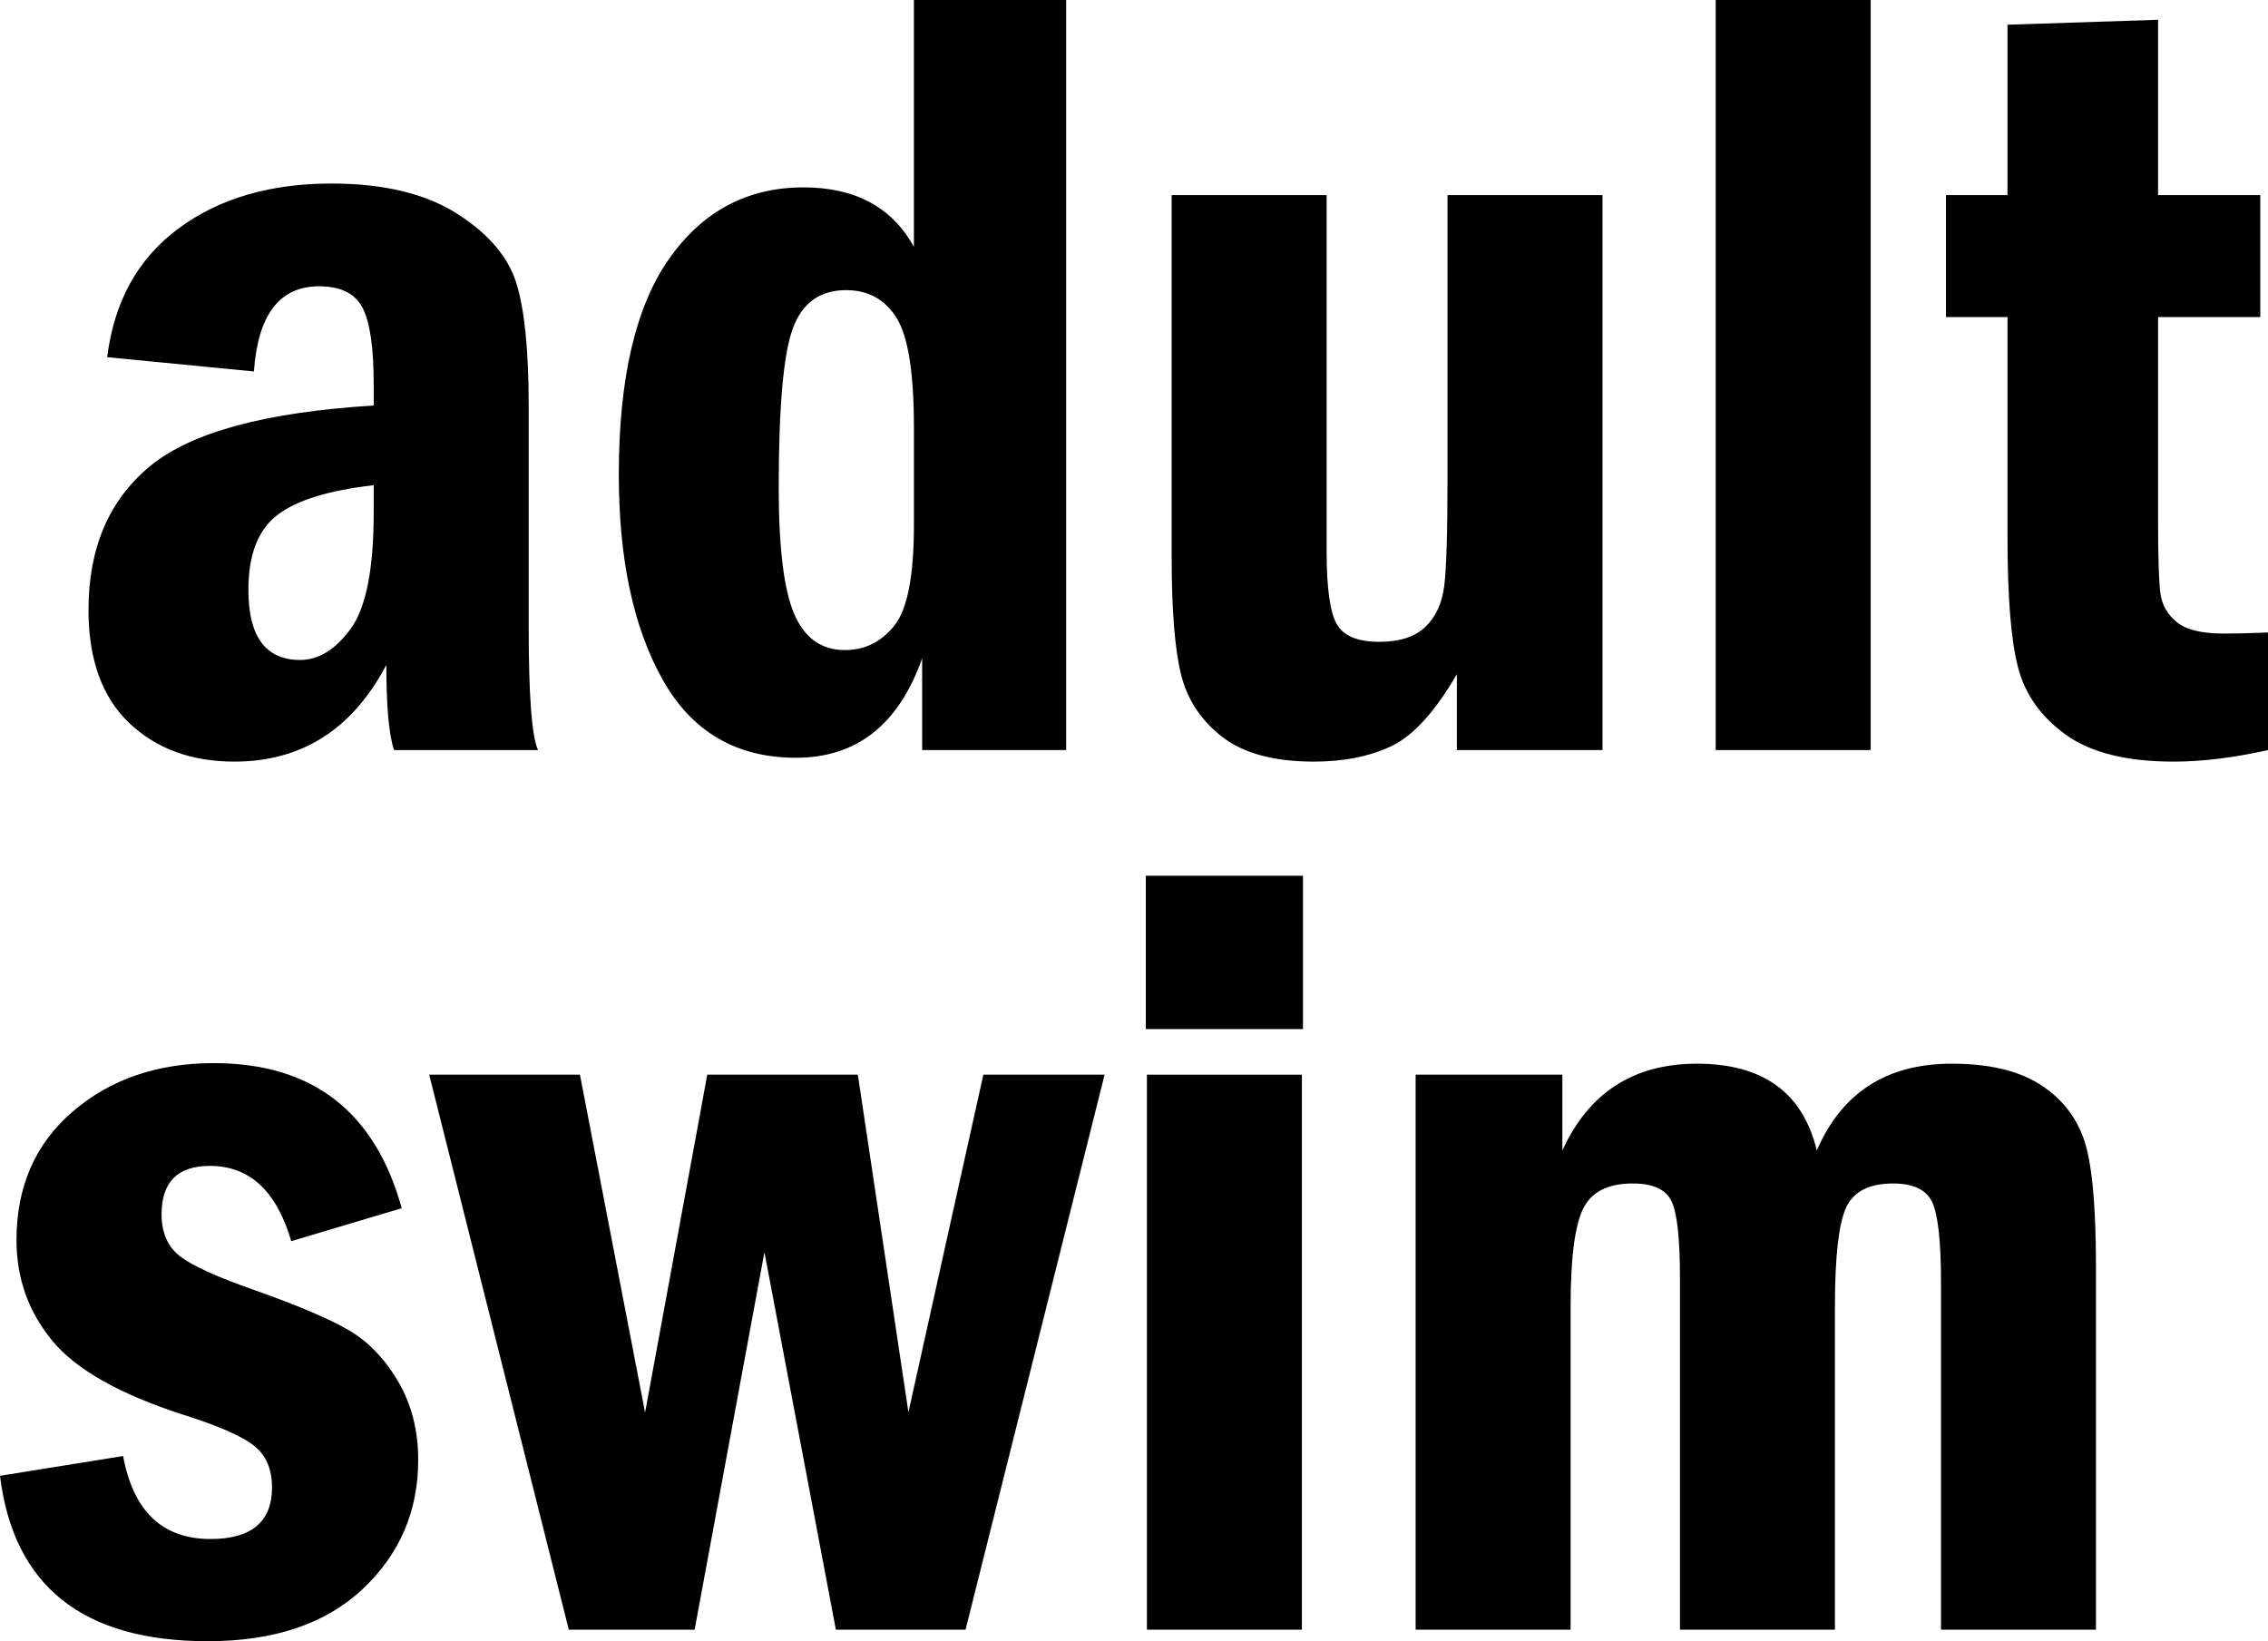
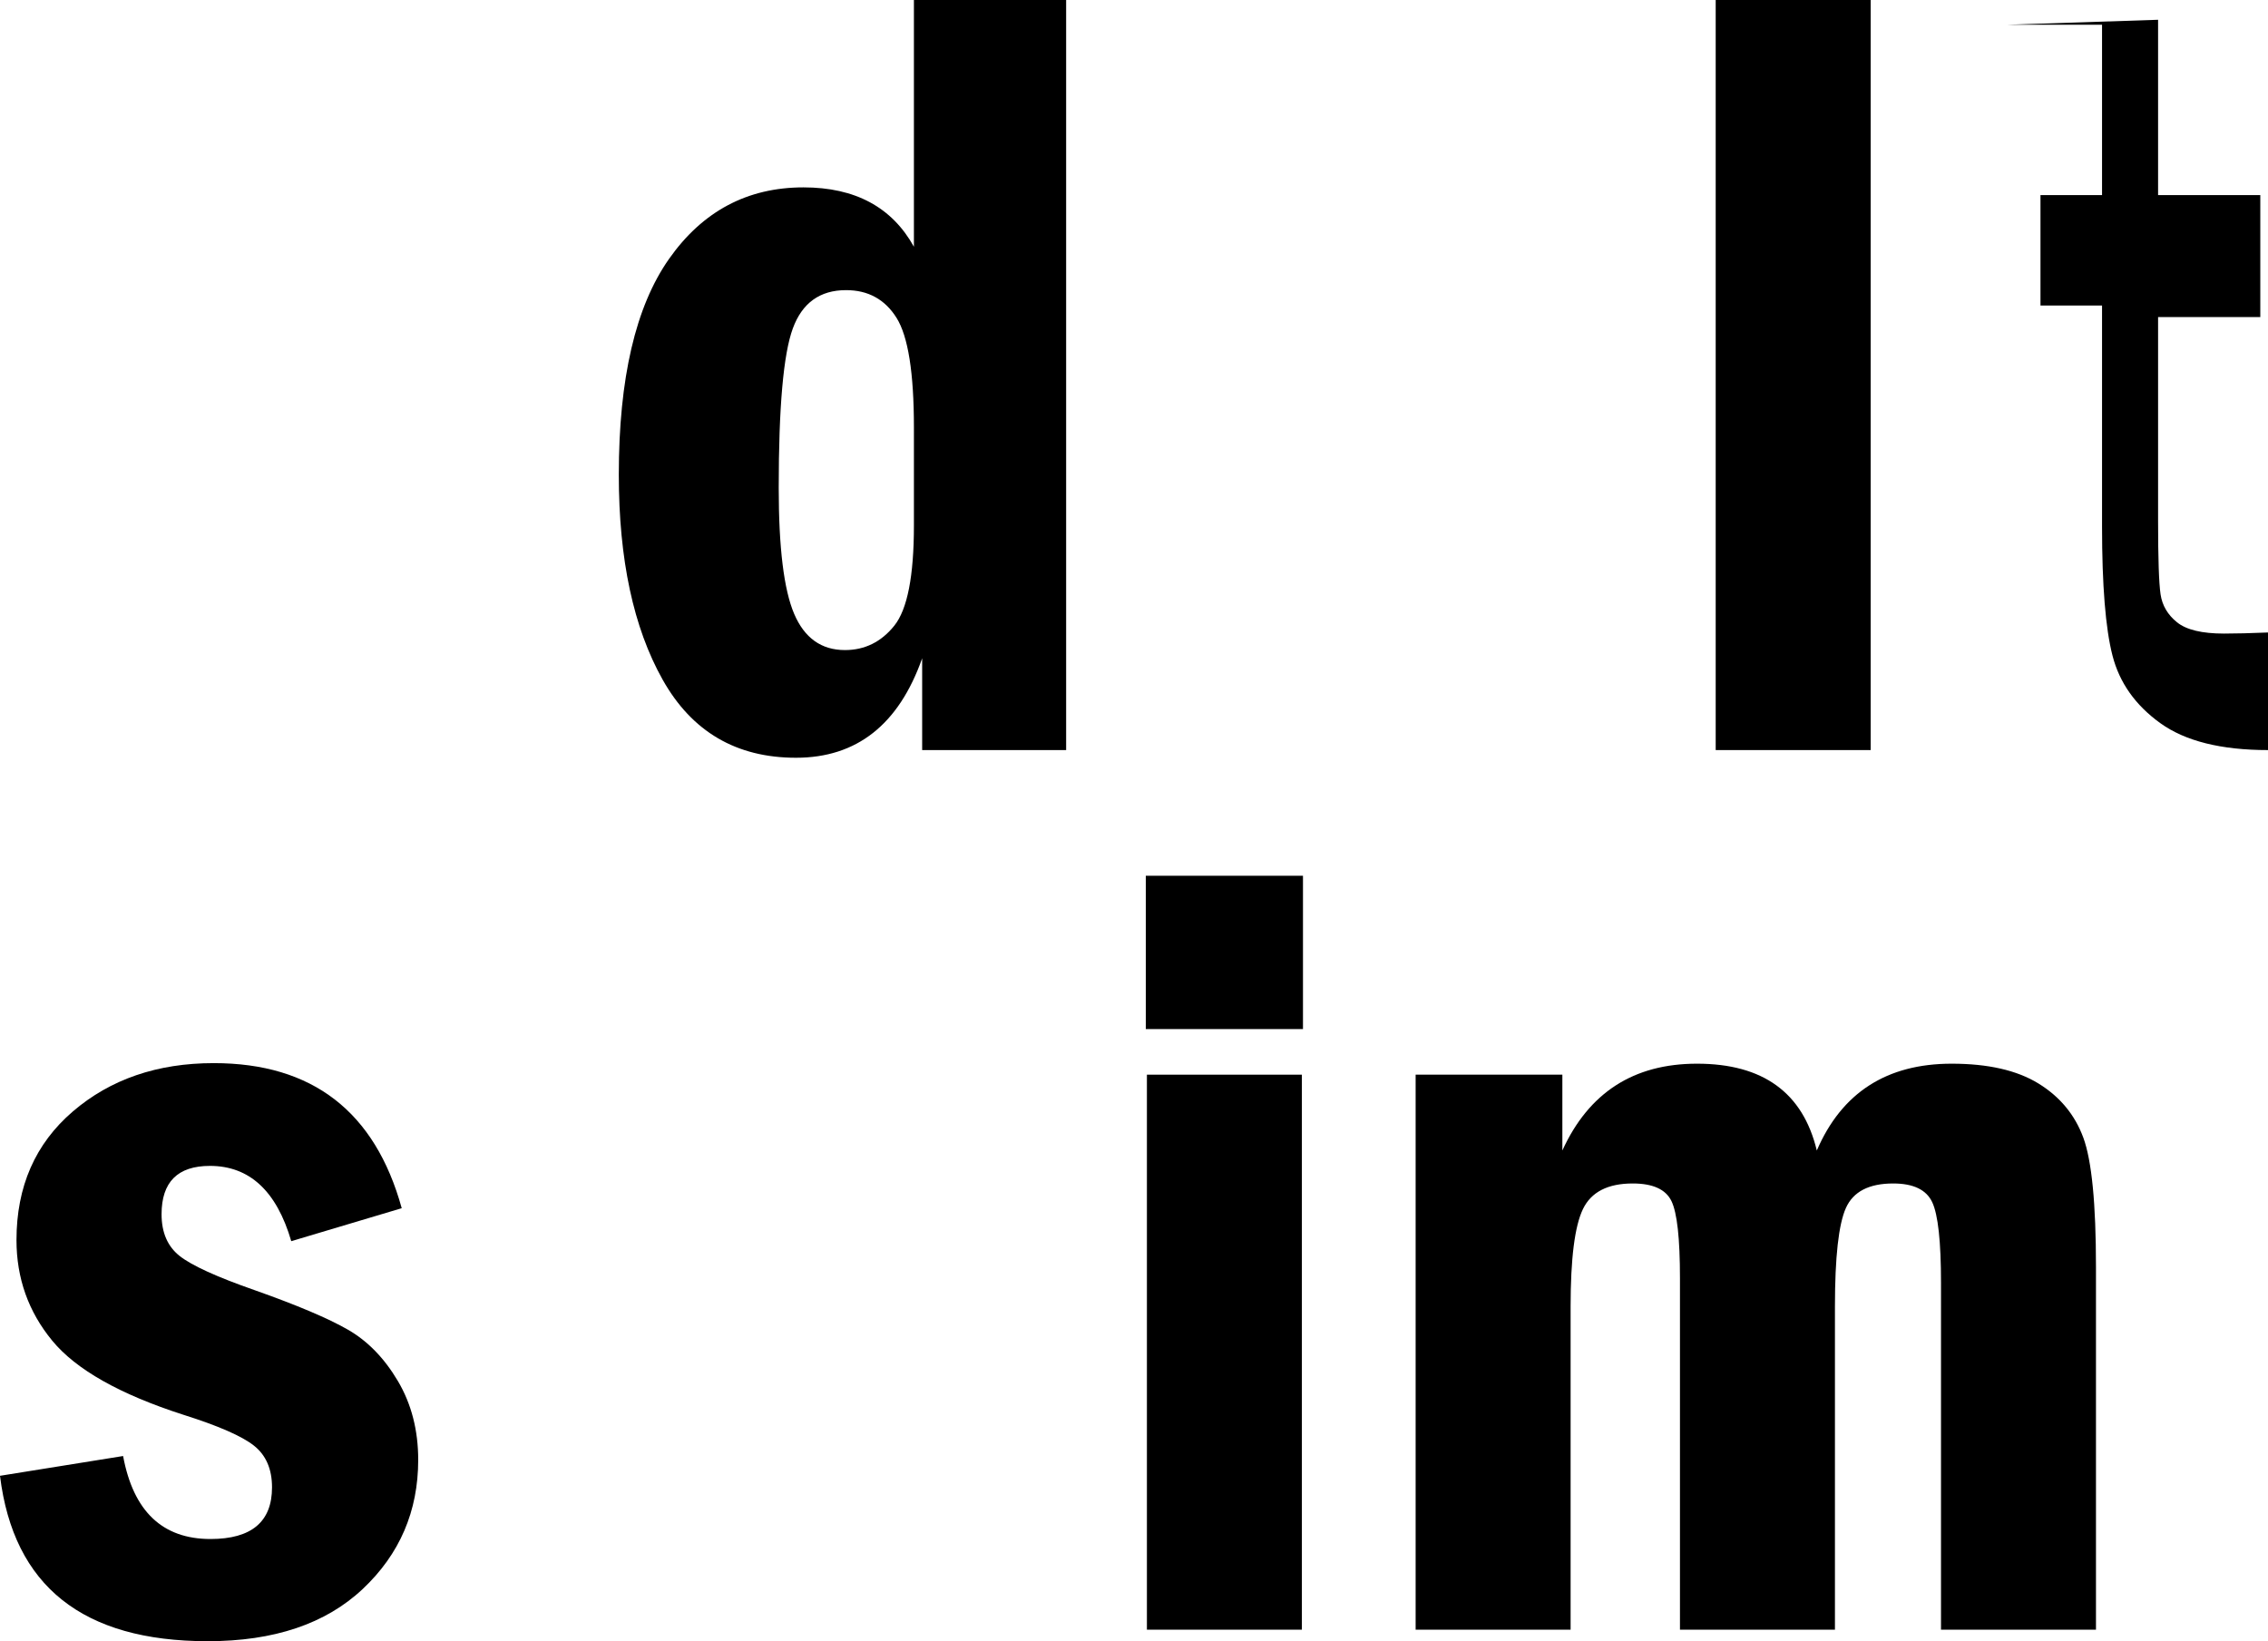
<svg xmlns="http://www.w3.org/2000/svg" version="1.1" id="Layer_1" x="0px" y="0px" width="1000px" height="723.694px" viewBox="0 0 1000 723.694" enable-background="new 0 0 1000 723.694" xml:space="preserve">
  <g>
-     <path d="M111.954,163.798L47.256,157.5c3.068-24.552,13.525-43.456,31.38-56.701c17.845-13.246,40.347-19.873,67.479-19.873   c22.941,0,41.356,4.407,55.251,13.206c13.888,8.807,22.653,19.023,26.287,30.655c3.633,11.631,5.453,29.644,5.453,54.032v97.65   c0,30.374,1.37,48.458,4.119,54.275h-63.473c-2.273-6.616-3.406-19.142-3.406-37.556c-14.993,28.43-37.324,42.646-66.99,42.646   c-19.029,0-34.504-5.696-46.444-17.085c-11.931-11.386-17.894-27.983-17.894-49.794c0-27.294,9.028-48.415,27.086-63.361   c18.054-14.941,50.947-23.867,98.673-26.776v-9.207c0-16.311-1.649-27.621-4.943-33.923c-3.301-6.298-9.688-9.448-19.179-9.448   C123.286,126.24,113.717,138.76,111.954,163.798z M164.777,213.952c-19.872,2.26-34.048,6.645-42.526,13.165   c-8.48,6.523-12.725,17.519-12.725,32.974c0,20.612,7.597,30.915,22.782,30.915c8.238,0,15.706-4.626,22.413-13.886   c6.699-9.264,10.056-26.292,10.056-51.093V213.952z" />
    <path d="M402.961,0h67.119v330.744h-63.484v-40.465c-10.322,29.238-28.867,43.854-55.628,43.854   c-26.288,0-45.88-11.467-58.781-34.403c-12.894-22.938-19.343-53.068-19.343-90.381c0-42.481,7.387-74.222,22.172-95.225   c14.775-20.999,34.529-31.5,59.242-31.5c22.777,0,39.007,8.722,48.703,26.171V0z M402.961,188.421   c0-24.035-2.557-40.122-7.664-48.271c-5.109-8.142-12.528-12.216-22.262-12.216c-11.518,0-19.348,5.646-23.481,16.936   c-4.136,11.291-6.203,34.681-6.203,70.165c0,26.452,2.268,45,6.812,55.643c4.543,10.649,12.004,15.968,22.385,15.968   c8.758,0,16.015-3.586,21.775-10.765c5.753-7.179,8.639-21.895,8.639-44.154V188.421z" />
-     <path d="M516.604,86.014h68.328v157.211c0,15.849,1.451,26.442,4.36,31.779c2.909,5.343,9.207,8.006,18.903,8.006   c8.878,0,15.625-2.179,20.229-6.545c4.604-4.37,7.391-10.394,8.361-18.078c0.969-7.681,1.449-23.496,1.449-47.428V86.014h68.334   v244.73h-64.216v-33.439c-9.688,16.646-19.343,27.223-28.951,31.742c-9.616,4.522-20.961,6.788-34.048,6.788   c-17.604,0-31.094-3.636-40.462-10.908c-9.371-7.266-15.43-16.474-18.17-27.622c-2.748-11.146-4.119-28.508-4.119-52.091V86.014z" />
    <rect x="756.482" width="68.334" height="330.744" />
-     <path d="M885.147,10.902l66.389-2.183v77.295h45.07v53.792h-45.07v89.902c0,16.636,0.368,27.419,1.089,32.344   c0.73,4.929,3.154,9.049,7.272,12.356c4.12,3.315,11.022,4.969,20.718,4.969c5.169,0,11.628-0.159,19.386-0.483v51.851   c-15.187,3.39-29.081,5.091-41.678,5.091c-20.683,0-36.508-3.961-47.494-11.876c-10.986-7.909-18.014-17.847-21.078-29.804   c-3.073-11.95-4.604-30.93-4.604-56.941v-97.408h-27.142V86.014h27.142V10.902z" />
+     <path d="M885.147,10.902l66.389-2.183v77.295h45.07v53.792h-45.07v89.902c0,16.636,0.368,27.419,1.089,32.344   c0.73,4.929,3.154,9.049,7.272,12.356c4.12,3.315,11.022,4.969,20.718,4.969c5.169,0,11.628-0.159,19.386-0.483v51.851   c-20.683,0-36.508-3.961-47.494-11.876c-10.986-7.909-18.014-17.847-21.078-29.804   c-3.073-11.95-4.604-30.93-4.604-56.941v-97.408h-27.142V86.014h27.142V10.902z" />
    <path d="M177.127,532.757l-48.705,14.541c-6.462-22.127-18.414-33.195-35.861-33.195c-14.217,0-21.323,7.107-21.323,21.324   c0,8.076,2.669,14.215,7.996,18.414c5.333,4.197,16.313,9.207,32.954,15.024c18.739,6.623,32.471,12.436,41.191,17.443   c8.727,5.01,16.074,12.561,22.053,22.654c5.97,10.096,8.963,21.688,8.963,34.768c0,22.623-8.162,41.602-24.471,56.941   c-16.32,15.354-39.094,23.021-68.334,23.021c-55.083,0-85.611-24.311-91.59-72.934l54.28-8.721   c4.52,24.395,17.361,36.59,38.524,36.59c18.09,0,27.136-7.592,27.136-22.781c0-8.074-2.664-14.211-7.998-18.414   c-5.327-4.199-15.665-8.721-31.011-13.564c-28.109-9.049-47.413-19.951-57.91-32.713c-10.505-12.76-15.752-27.54-15.752-44.345   c0-23.582,8.274-42.48,24.838-56.701c16.555-14.211,37.27-21.322,62.15-21.322C137.711,468.788,165.336,490.11,177.127,532.757z" />
-     <polygon points="189.239,473.878 255.704,473.878 284.428,622.857 311.85,473.878 378.239,473.878 400.542,622.721    433.578,473.878 487.033,473.878 425.733,718.607 368.551,718.607 337.049,552.142 306.276,718.607 250.789,718.607  " />
    <rect x="505.207" y="386.165" width="69.298" height="67.604" />
    <rect x="505.692" y="473.878" width="68.332" height="244.729" />
    <path d="M624.178,473.878h64.694v33.436c11.631-25.521,31.416-38.279,59.366-38.279c29.075,0,46.685,12.758,52.822,38.279   c11.003-25.521,30.835-38.279,59.481-38.279c16.022,0,28.768,2.908,38.232,8.721c9.471,5.816,16.065,13.775,19.792,23.873   c3.723,10.094,5.586,29.113,5.586,57.061v159.919h-68.329V565.717c0-18.257-1.298-30.132-3.878-35.618   c-2.589-5.494-8.322-8.244-17.205-8.244c-10.662,0-17.609,3.594-20.838,10.781c-3.233,7.193-4.844,21.688-4.844,43.495v142.477   h-68.332V563.532c0-17.447-1.255-28.752-3.755-33.924c-2.508-5.168-8.202-7.754-17.085-7.754c-10.984,0-18.293,3.756-21.928,11.268   c-3.634,7.514-5.452,21.848-5.452,43.009v142.477h-68.329V473.878z" />
  </g>
</svg>